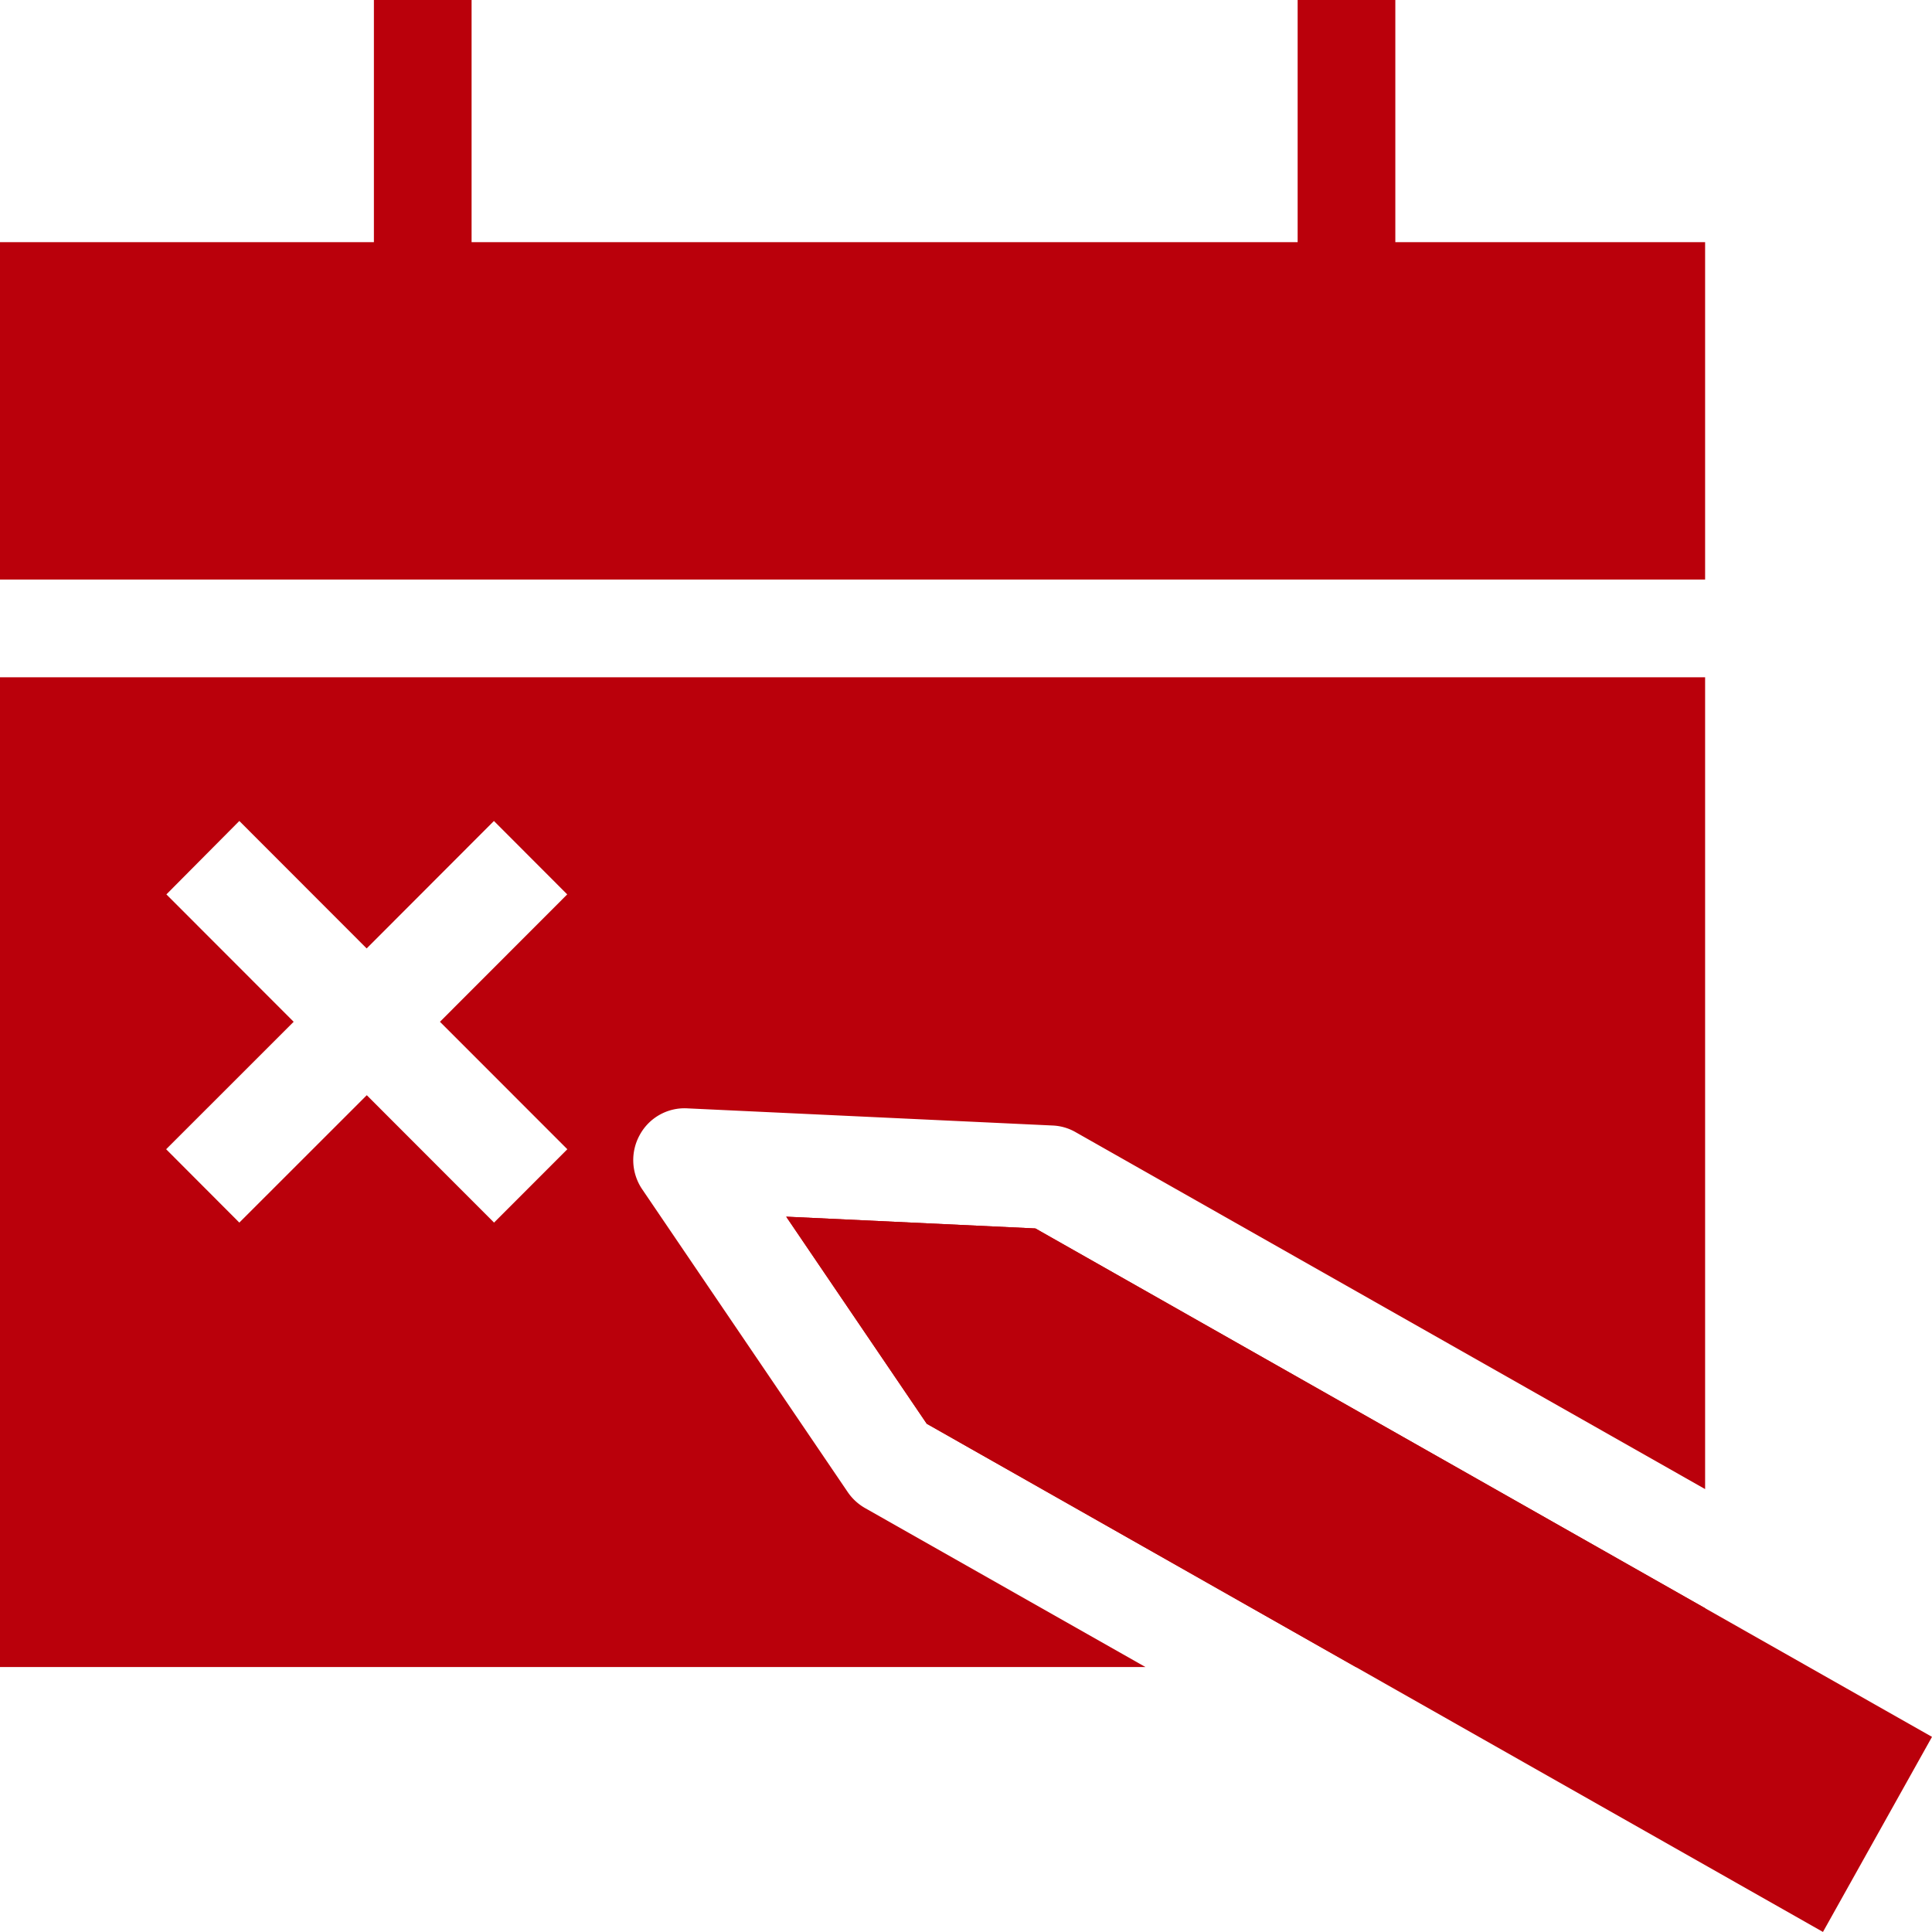
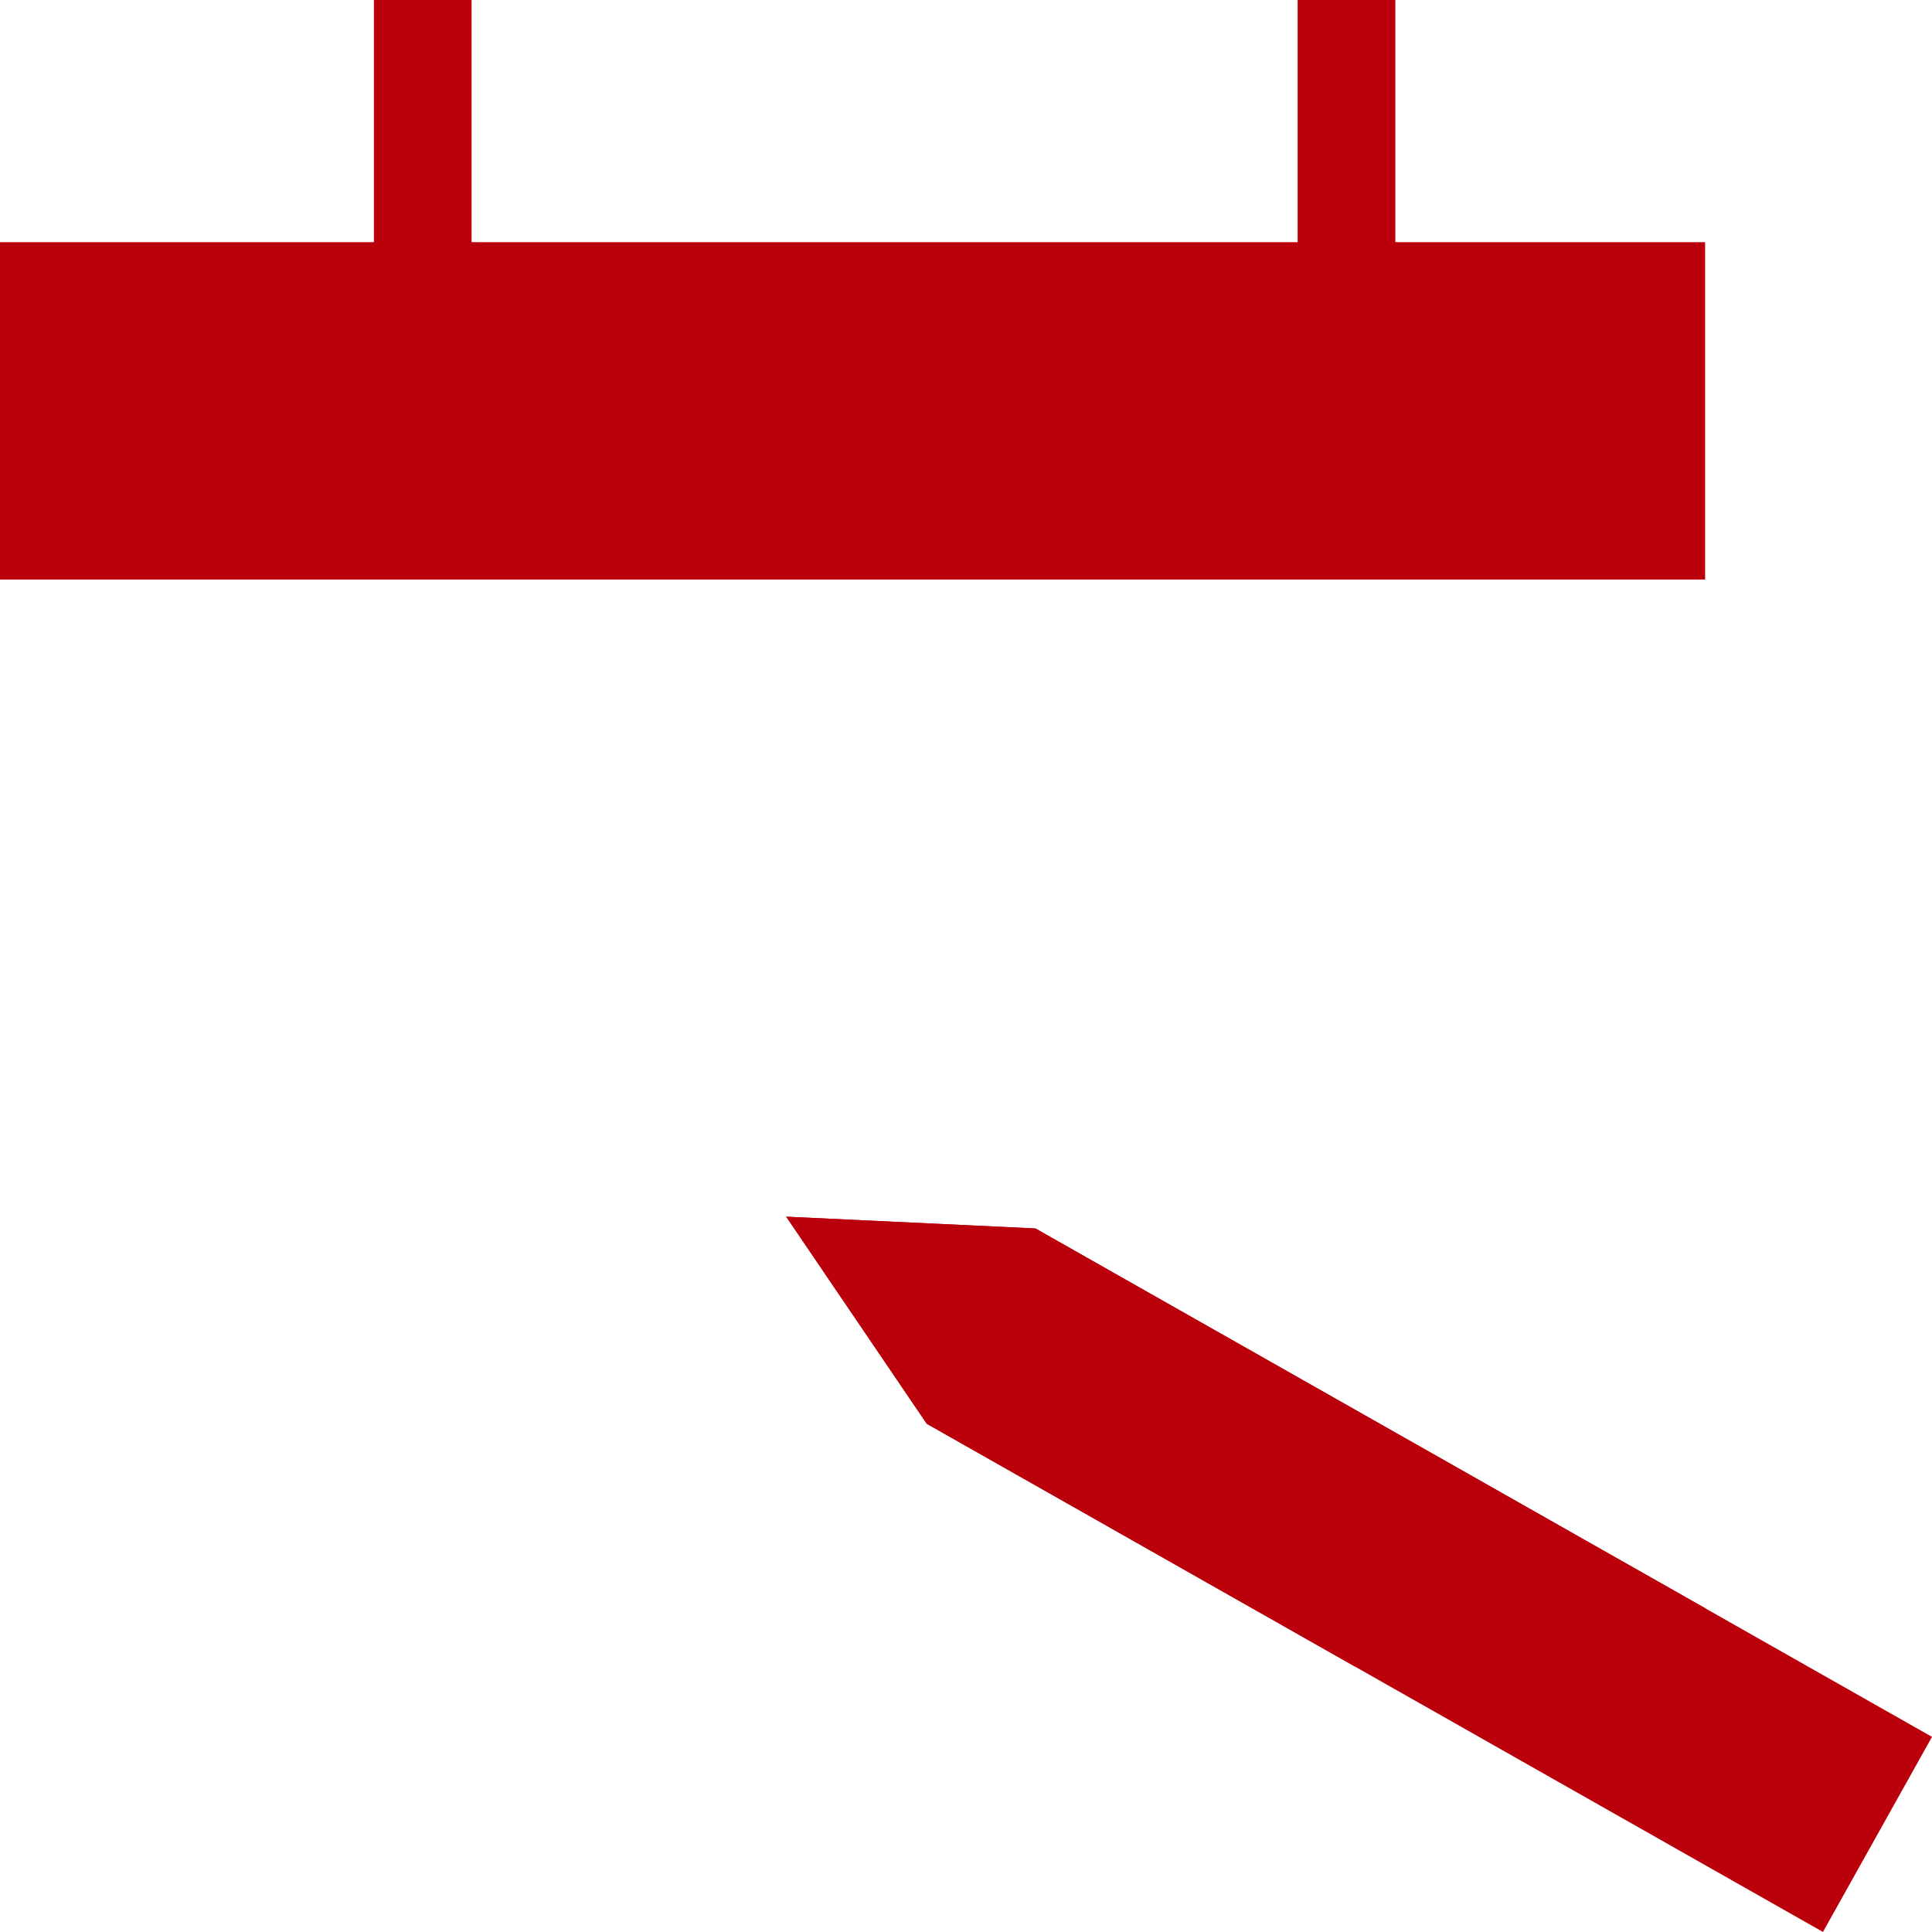
<svg xmlns="http://www.w3.org/2000/svg" width="32" height="32" viewBox="0 0 32 32">
  <defs>
    <style>.a{fill:#ba000b;}</style>
  </defs>
  <g transform="translate(-0.036 -0.089)">
    <path class="a" d="M23.147,4.1V.089H21.529V4.1H7.847V.089H6.229V4.1H.036V9.688H28.278V4.1Z" transform="translate(0)" />
    <path class="a" d="M11.408,17.674l2.328,3.43L28.58,29.521l1.806-3.231-14.85-8.421Z" transform="translate(1.65 2.567)" />
    <g transform="translate(0.036 11.307)">
      <path class="a" d="M15.536,17.869l-4.128-.195,2.328,3.43,7.106,4.029h5.787v-.974Z" transform="translate(1.614 -8.74)" />
-       <path class="a" d="M14.365,23.639a.868.868,0,0,1-.287-.264l-3.406-5.018a.861.861,0,0,1-.039-.9.844.844,0,0,1,.79-.439l6.048.284a.831.831,0,0,1,.382.111l10.425,5.911V9.878H.036V26.271H19.008ZM9.433,17.695,8.219,18.91,6.111,16.8,4,18.91,2.788,17.695,4.9,15.584l-2.108-2.11L4,12.258l2.109,2.111,2.108-2.111,1.214,1.216-2.108,2.11Z" transform="translate(-0.036 -9.878)" />
    </g>
  </g>
</svg>